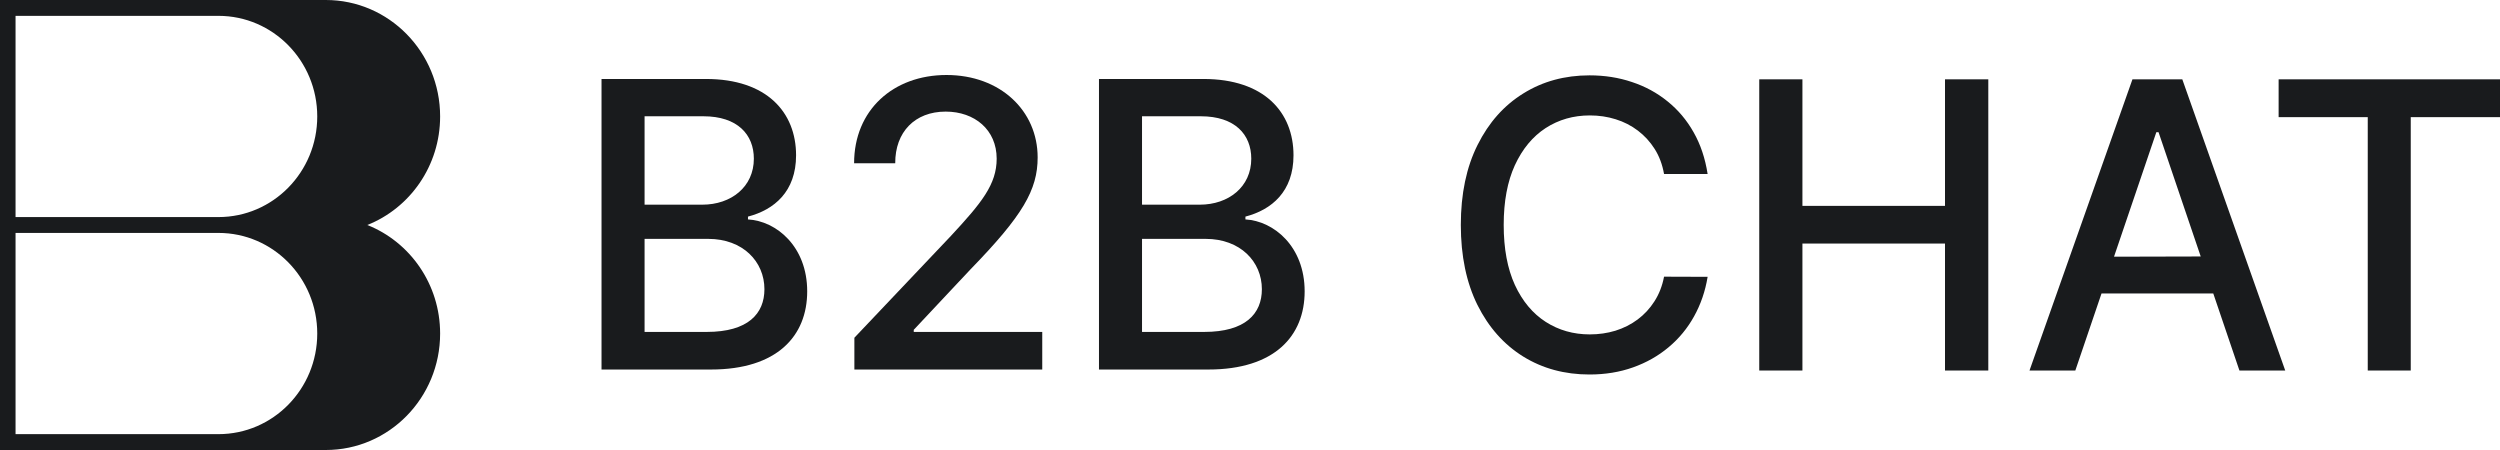
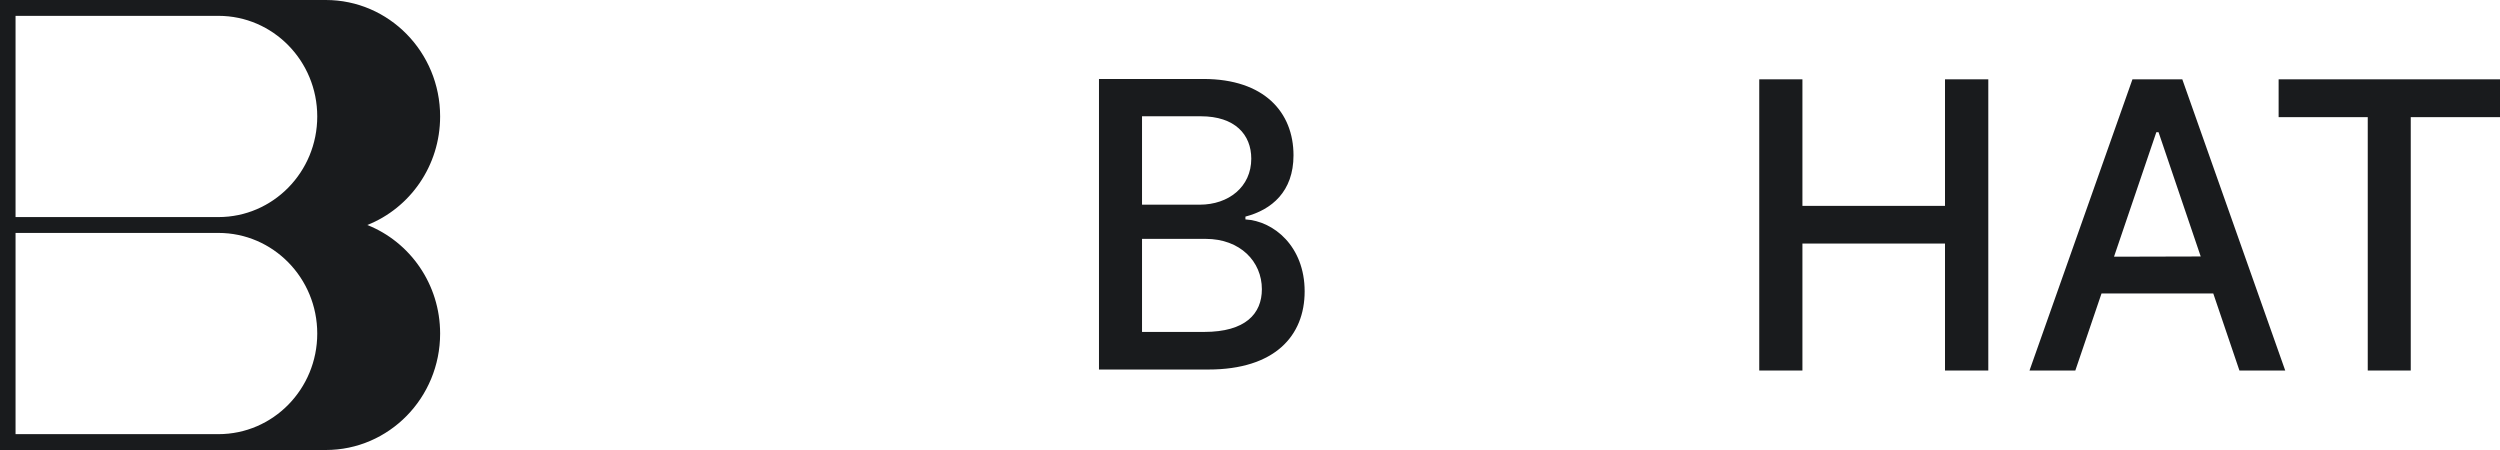
<svg xmlns="http://www.w3.org/2000/svg" width="100" height="18" viewBox="0 0 100 18" fill="none">
-   <path d="M68.305 6.961H66.562C66.495 6.581 66.37 6.248 66.188 5.96C66.005 5.671 65.781 5.427 65.517 5.226C65.253 5.025 64.957 4.873 64.629 4.771C64.305 4.669 63.96 4.617 63.595 4.617C62.936 4.617 62.346 4.786 61.824 5.124C61.307 5.461 60.897 5.956 60.595 6.608C60.297 7.26 60.148 8.056 60.148 8.997C60.148 9.945 60.297 10.745 60.595 11.397C60.897 12.049 61.309 12.542 61.83 12.876C62.351 13.209 62.938 13.376 63.59 13.376C63.951 13.376 64.294 13.327 64.618 13.228C64.945 13.126 65.242 12.976 65.506 12.779C65.77 12.582 65.994 12.341 66.176 12.056C66.362 11.768 66.491 11.438 66.562 11.067L68.305 11.073C68.212 11.645 68.031 12.172 67.763 12.654C67.499 13.131 67.158 13.545 66.74 13.893C66.327 14.239 65.854 14.506 65.322 14.695C64.789 14.885 64.208 14.98 63.579 14.98C62.588 14.98 61.705 14.741 60.931 14.263C60.156 13.782 59.545 13.094 59.098 12.199C58.655 11.304 58.433 10.237 58.433 8.997C58.433 7.753 58.657 6.686 59.104 5.795C59.551 4.9 60.161 4.214 60.936 3.736C61.711 3.254 62.592 3.014 63.579 3.014C64.186 3.014 64.752 3.103 65.277 3.281C65.806 3.455 66.281 3.713 66.701 4.054C67.122 4.392 67.471 4.805 67.746 5.294C68.022 5.78 68.208 6.335 68.305 6.961Z" fill="#191B1D" />
  <path d="M70.37 14.821V3.173H72.097V8.235H77.8V3.173H79.532V14.821H77.8V9.742H72.097V14.821H70.37Z" fill="#191B1D" />
  <path d="M83.013 14.821H81.18L85.298 3.173H87.292L91.409 14.821H89.577L86.342 5.289H86.253L83.013 14.821ZM84.56 10.268L88.029 10.259L88.531 11.738H84.061L84.56 10.268Z" fill="#191B1D" />
  <path d="M91.145 4.686V3.173H100V4.686H96.43V14.821H94.71V4.686H91.145Z" fill="#191B1D" />
-   <path d="M24.061 14.781H28.437C31.09 14.781 32.288 13.436 32.288 11.654C32.288 9.855 31.051 8.84 29.919 8.777V8.664C30.967 8.391 31.843 7.665 31.843 6.212C31.843 4.493 30.672 3.159 28.241 3.159H24.061V14.781ZM25.783 13.277V9.555H28.331C29.713 9.555 30.577 10.463 30.577 11.569C30.577 12.545 29.925 13.277 28.269 13.277H25.783ZM25.783 8.187V4.651H28.136C29.501 4.651 30.154 5.383 30.154 6.348C30.154 7.472 29.25 8.187 28.091 8.187H25.783Z" fill="#191B1D" />
-   <path d="M34.175 14.781H41.69V13.277H36.55V13.192L38.819 10.775C40.909 8.624 41.506 7.597 41.506 6.297C41.506 4.43 40.012 3 37.86 3C35.725 3 34.164 4.407 34.164 6.53H35.809C35.803 5.281 36.595 4.464 37.827 4.464C38.986 4.464 39.867 5.191 39.867 6.348C39.867 7.375 39.265 8.113 38.038 9.435L34.175 13.51V14.781Z" fill="#191B1D" />
  <path d="M43.959 14.781H48.334C50.988 14.781 52.186 13.436 52.186 11.654C52.186 9.855 50.949 8.84 49.817 8.777V8.664C50.865 8.391 51.74 7.665 51.74 6.212C51.74 4.493 50.57 3.159 48.139 3.159H43.959V14.781ZM45.681 13.277V9.555H48.228C49.611 9.555 50.475 10.463 50.475 11.569C50.475 12.545 49.823 13.277 48.167 13.277H45.681ZM45.681 8.187V4.651H48.033C49.399 4.651 50.051 5.383 50.051 6.348C50.051 7.472 49.148 8.187 47.989 8.187H45.681Z" fill="#191B1D" />
  <path fill-rule="evenodd" clip-rule="evenodd" d="M0 0V18H13.032C15.558 18 17.605 15.914 17.605 13.342C17.605 11.366 16.398 9.677 14.693 9C16.398 8.323 17.605 6.634 17.605 4.658C17.605 2.086 15.558 0 13.032 0H0ZM12.69 4.658C12.69 6.881 10.921 8.683 8.739 8.683H0.622V0.634H8.739C10.921 0.634 12.69 2.436 12.69 4.658ZM12.69 13.342C12.69 11.119 10.921 9.317 8.739 9.317H0.622V17.366H8.739C10.921 17.366 12.69 15.564 12.69 13.342Z" fill="#191B1D" />
</svg>